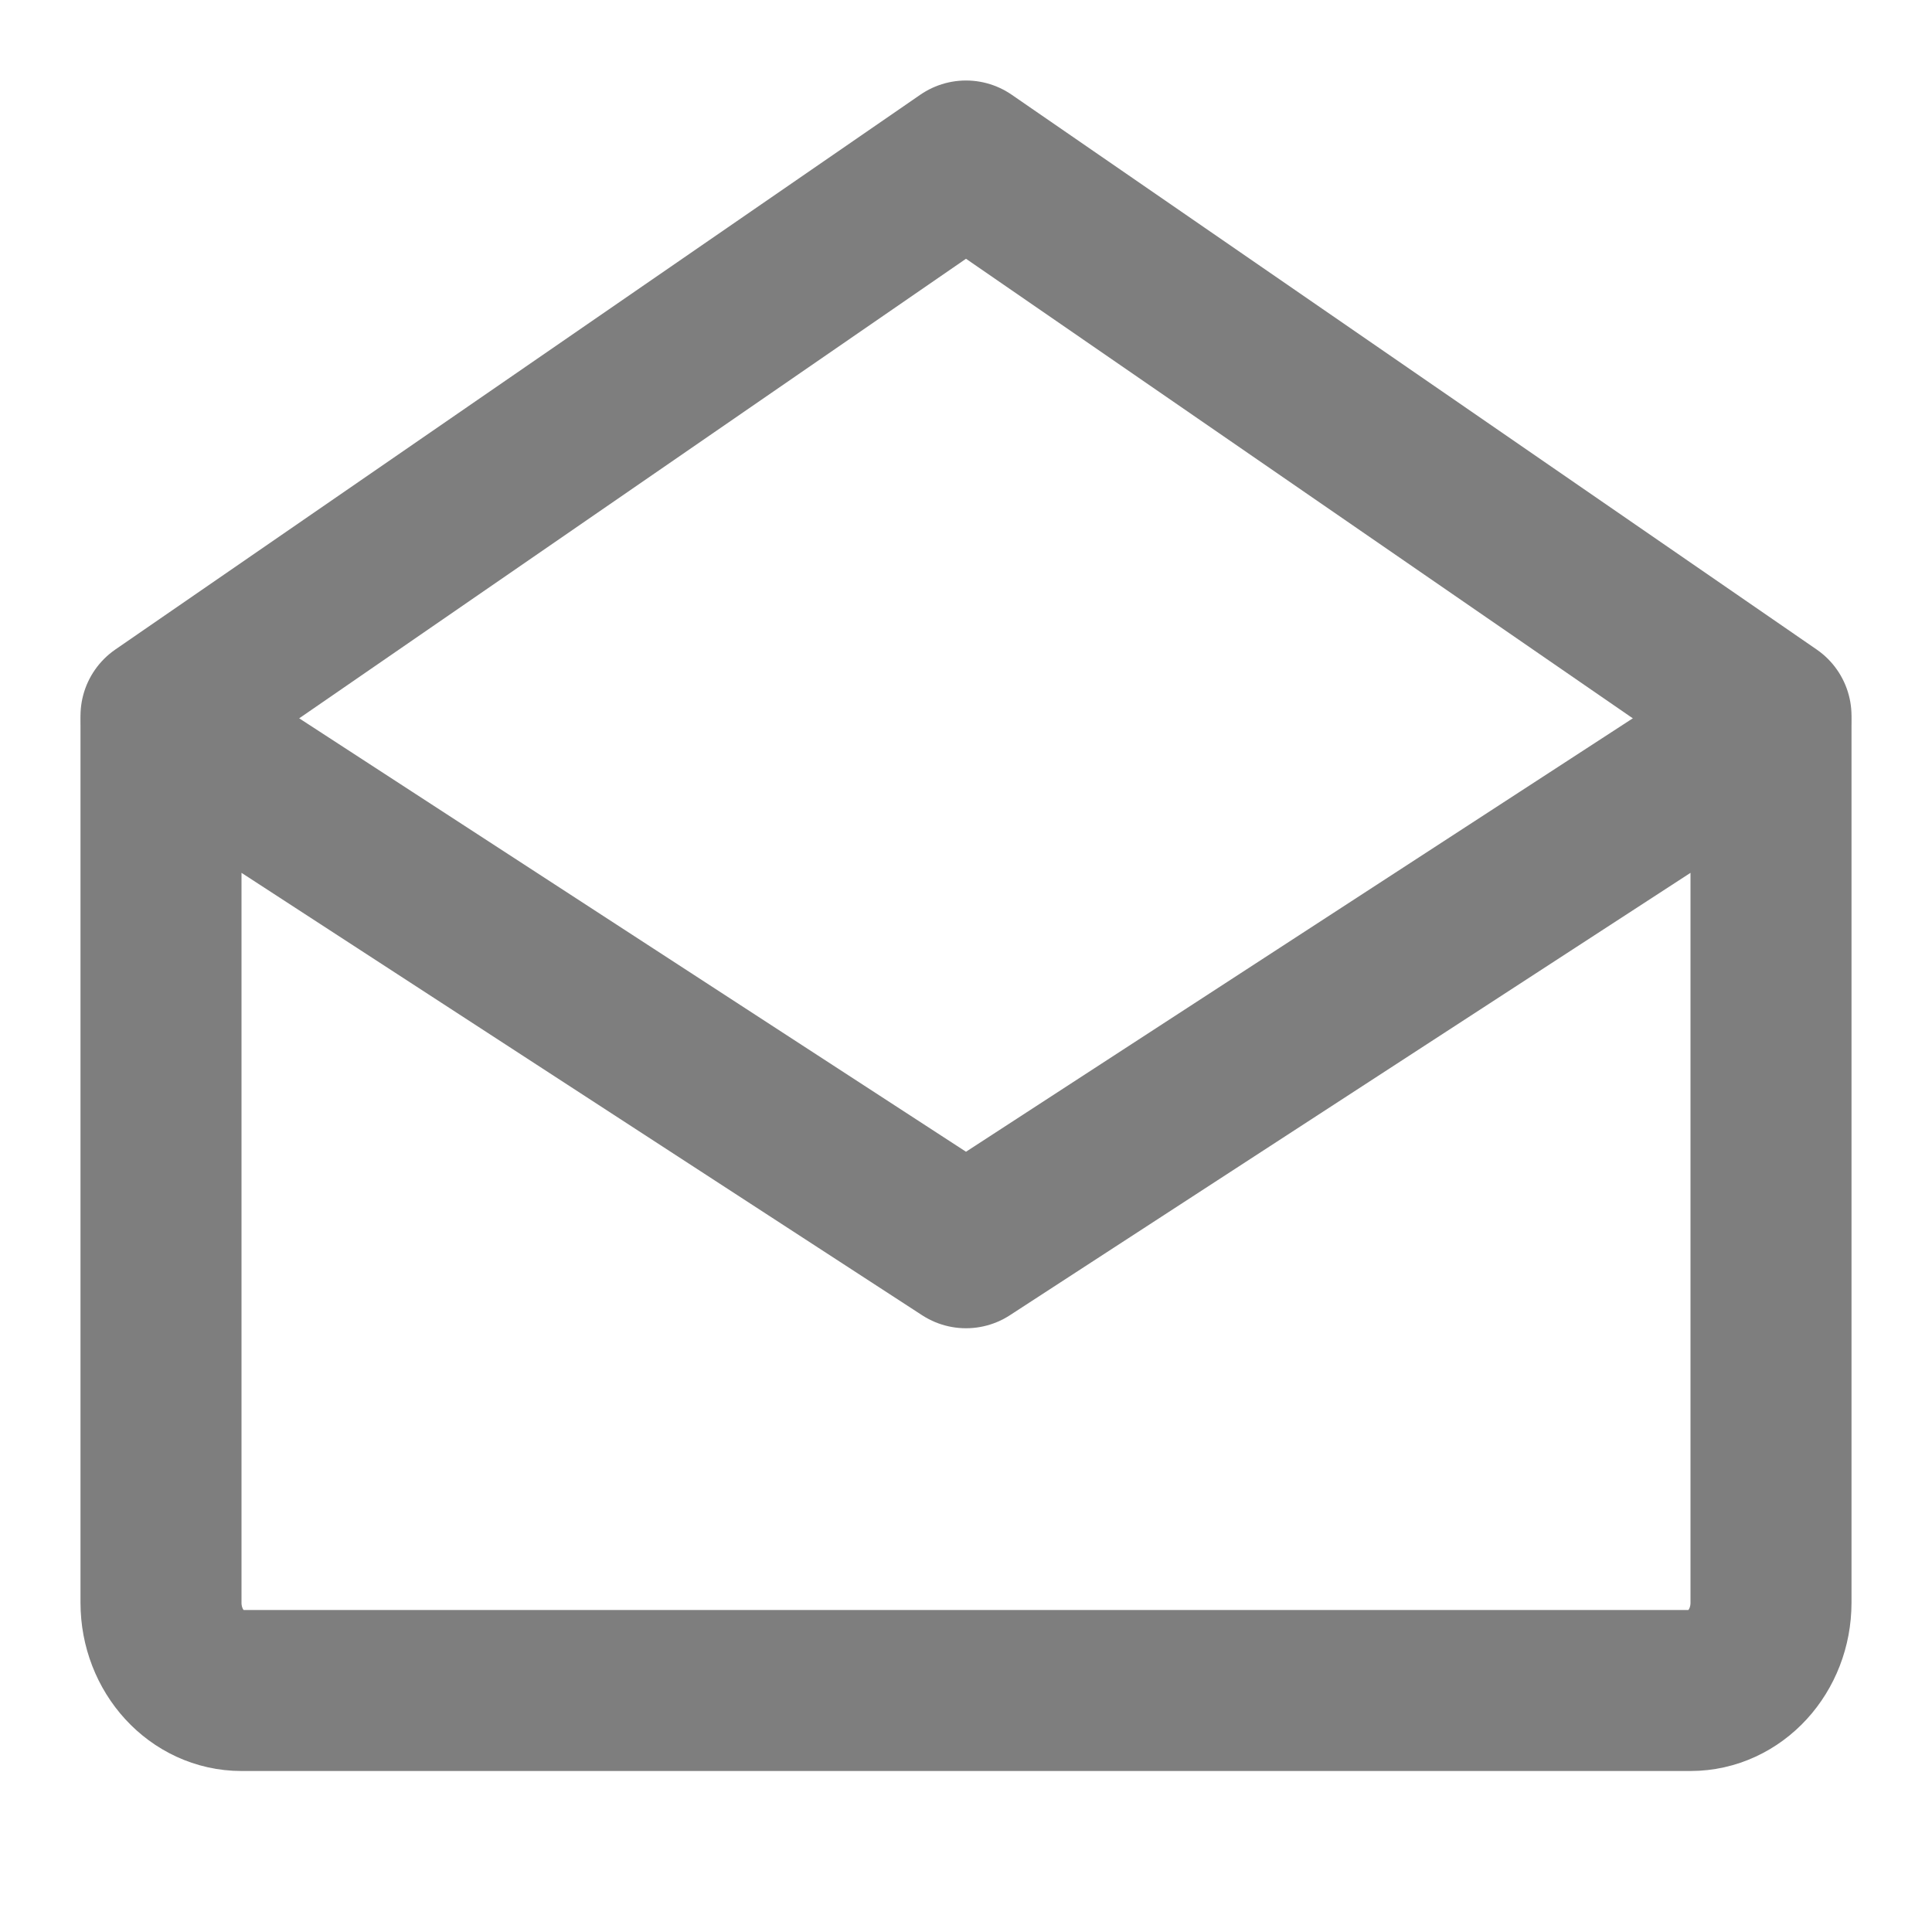
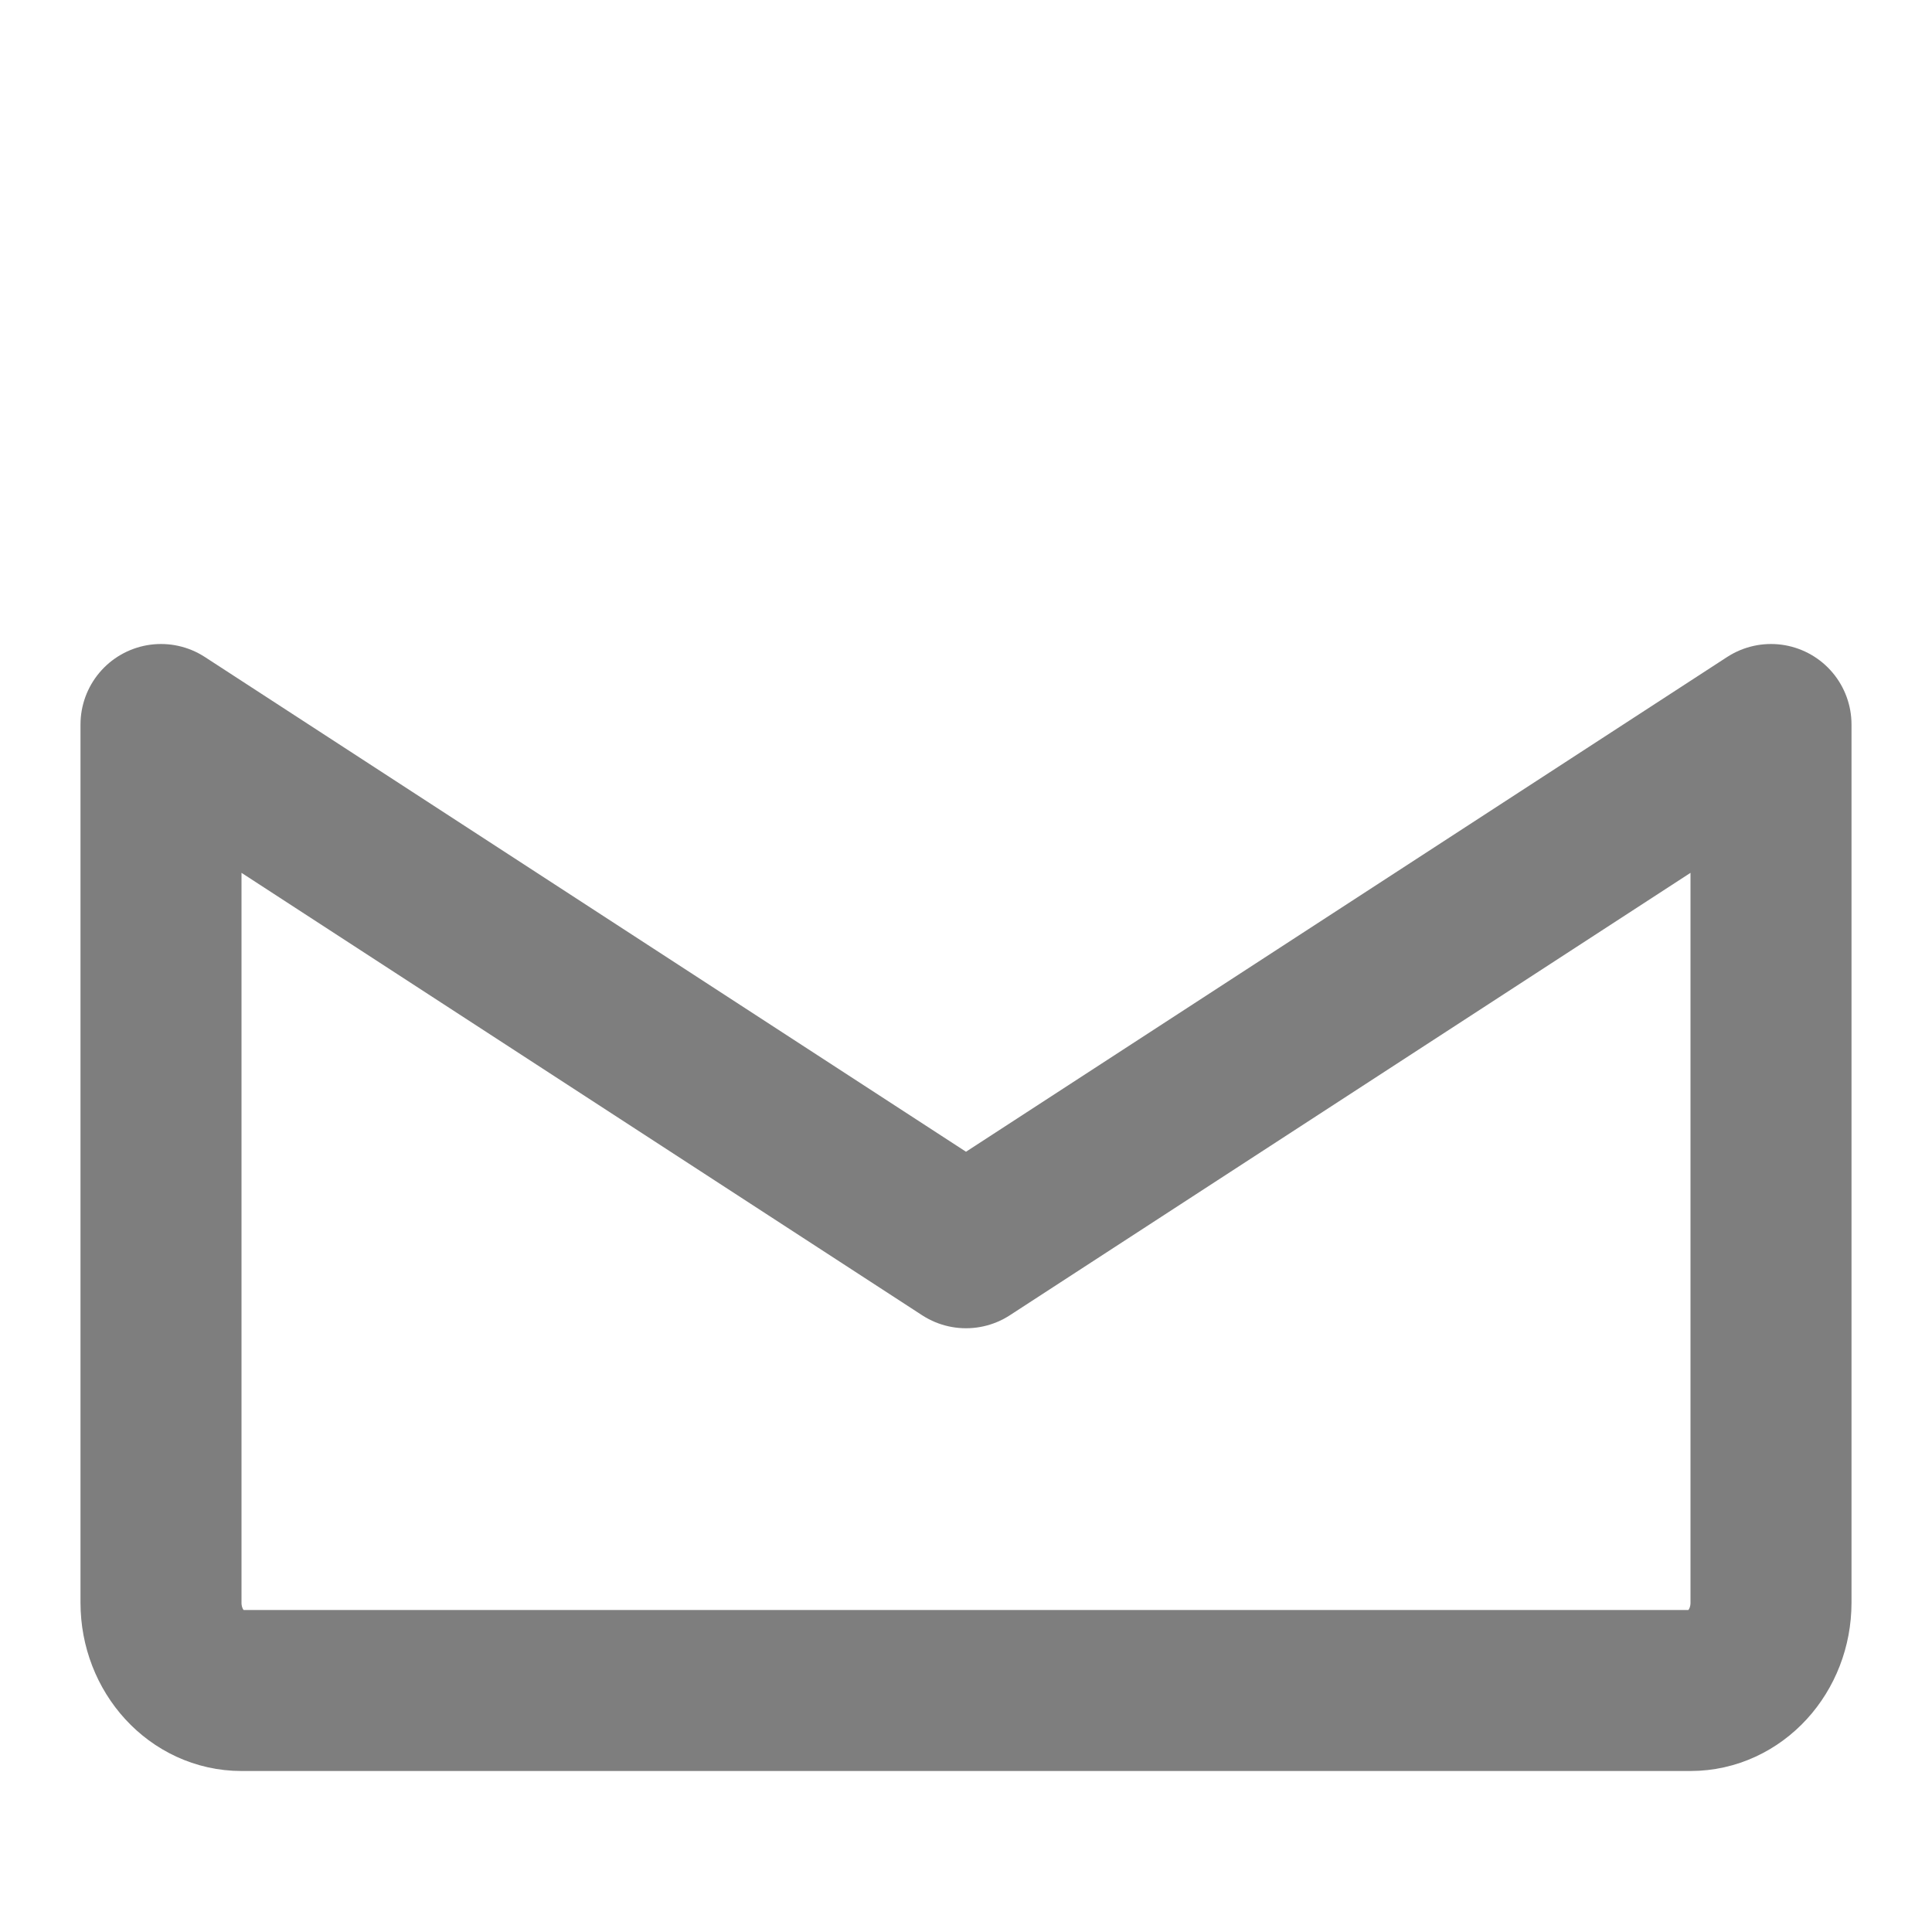
<svg xmlns="http://www.w3.org/2000/svg" width="16" height="16" viewBox="0 0 48 48" fill="none">
  <path d="M44 18V39.818C44 41.023 43.105 42 42 42H6C4.895 42 4 41.023 4 39.818V18L24 31L44 18Z" fill="none" stroke="#7e7e7e" stroke-width="4" stroke-linejoin="round" />
-   <path d="M4 17.784L24 4L44 17.784" stroke="#7e7e7e" stroke-width="4" stroke-linecap="round" stroke-linejoin="round" />
</svg>